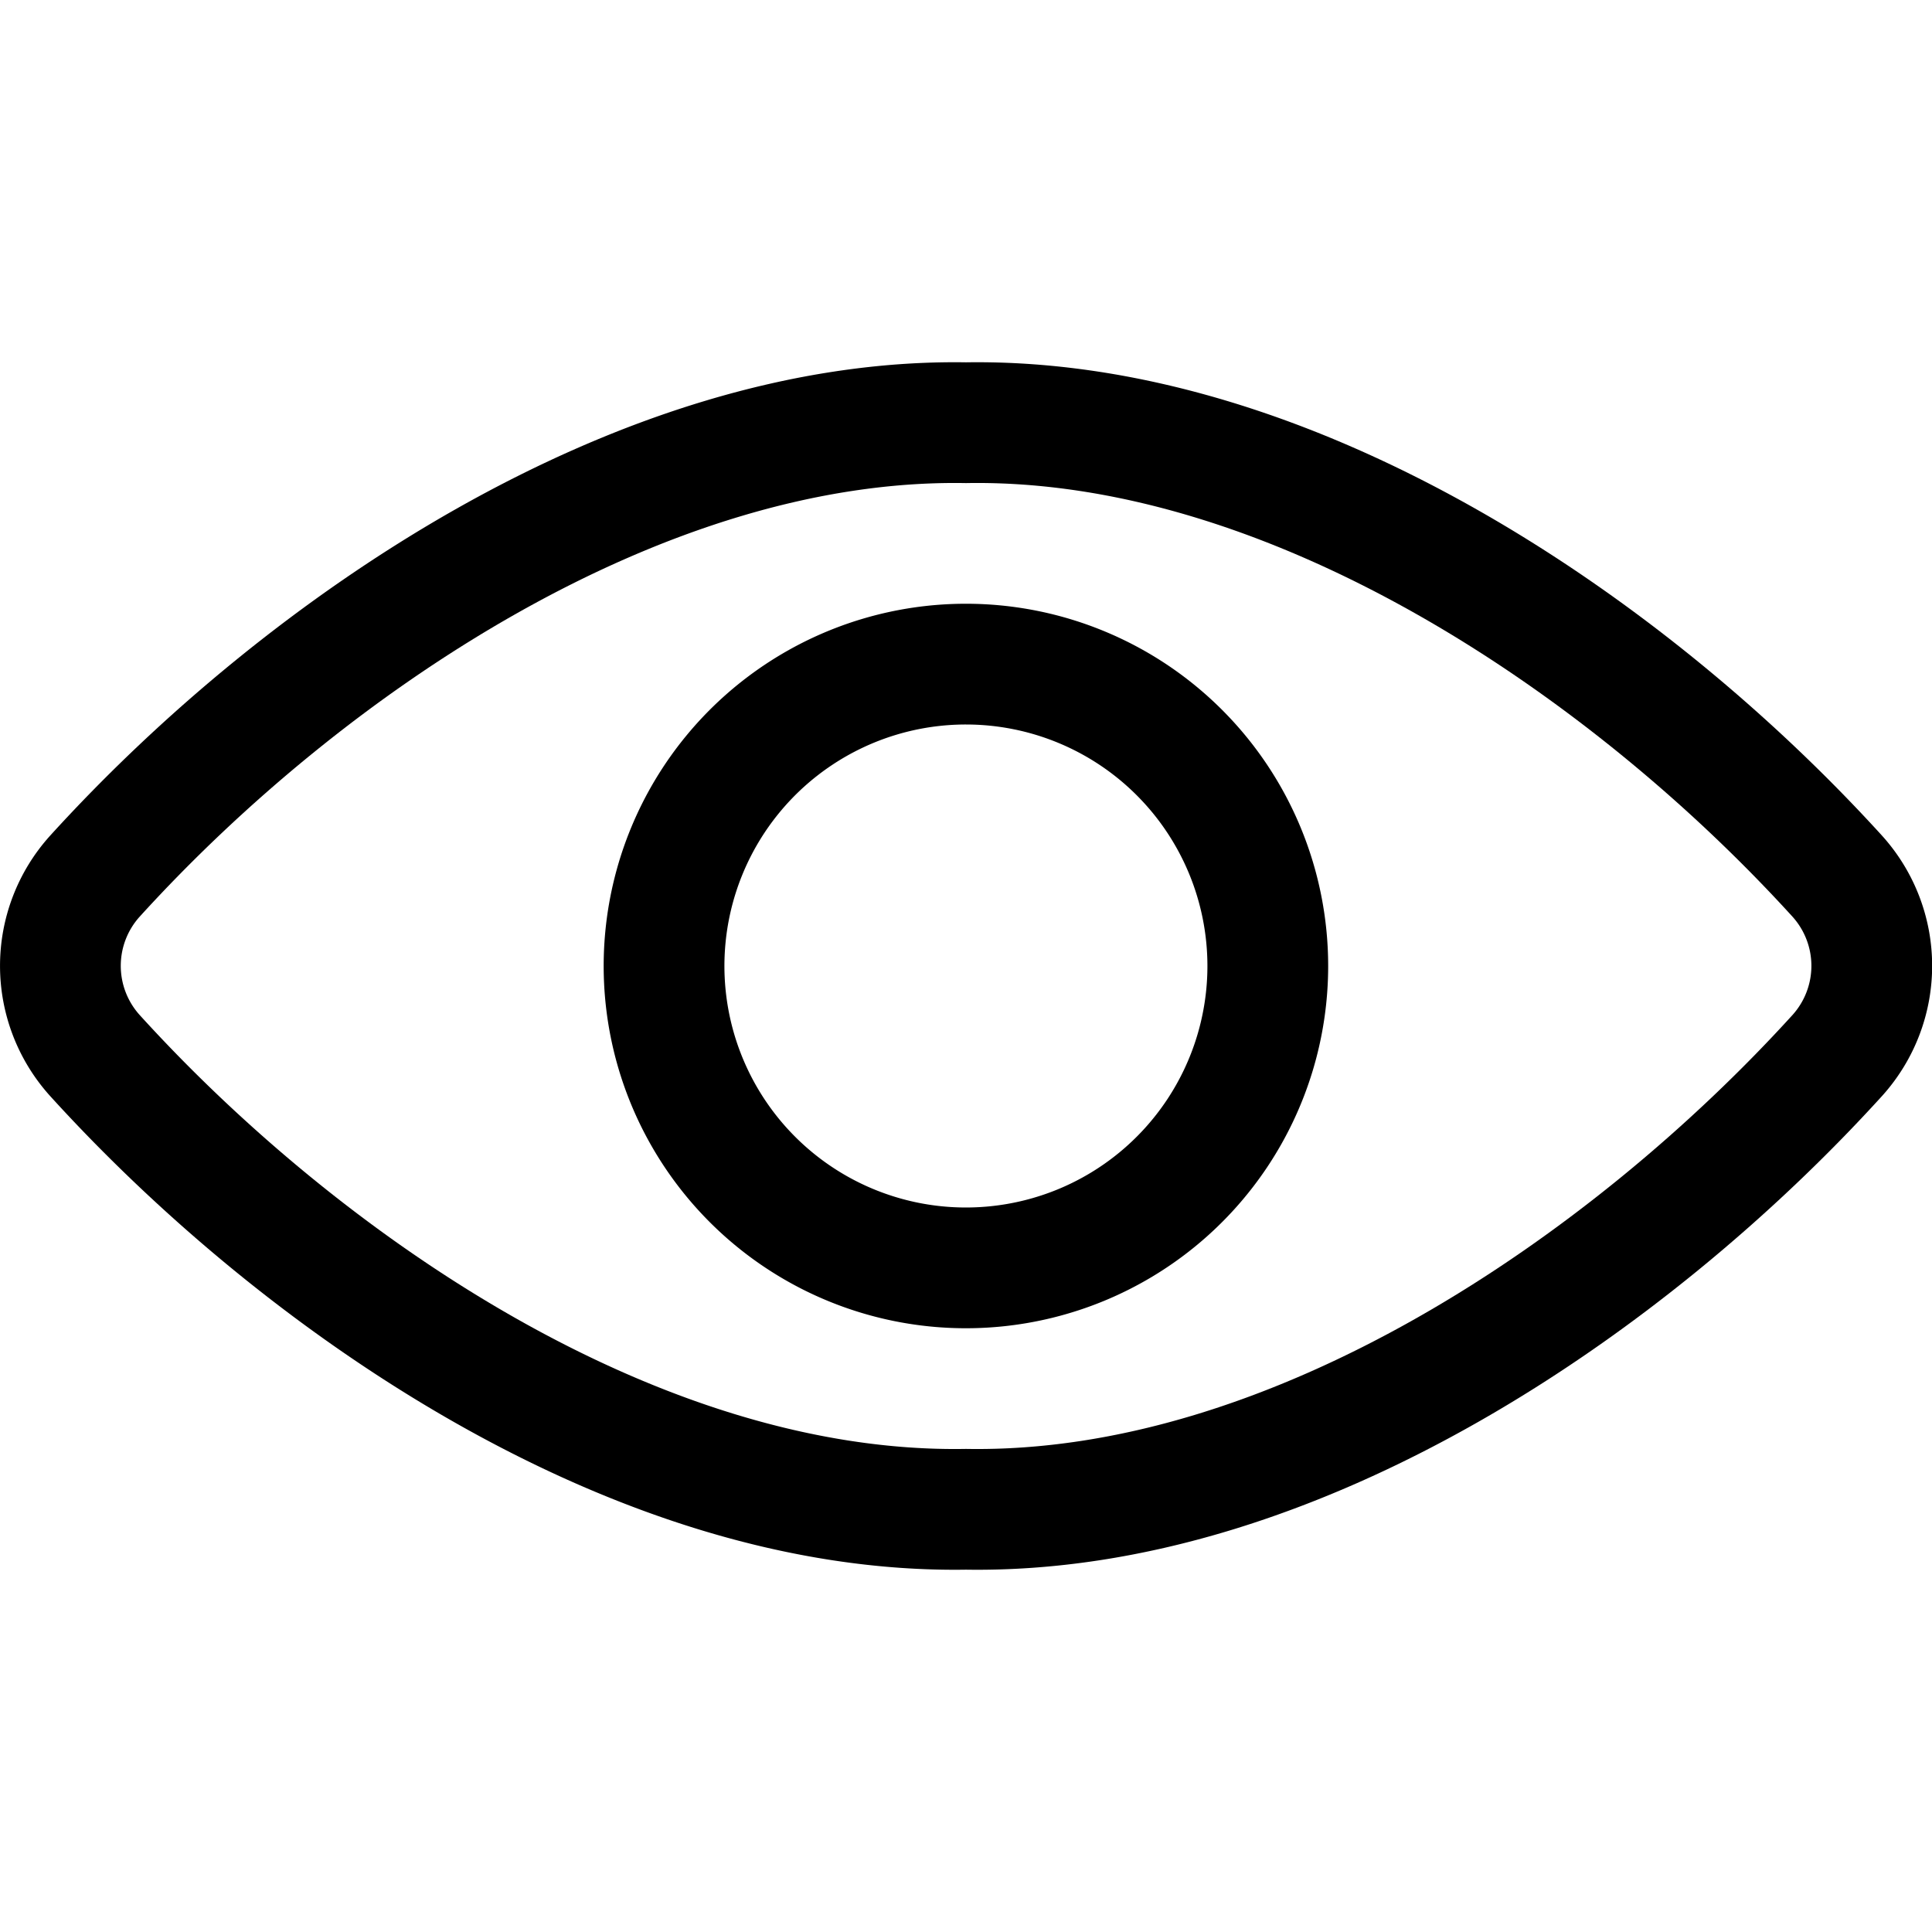
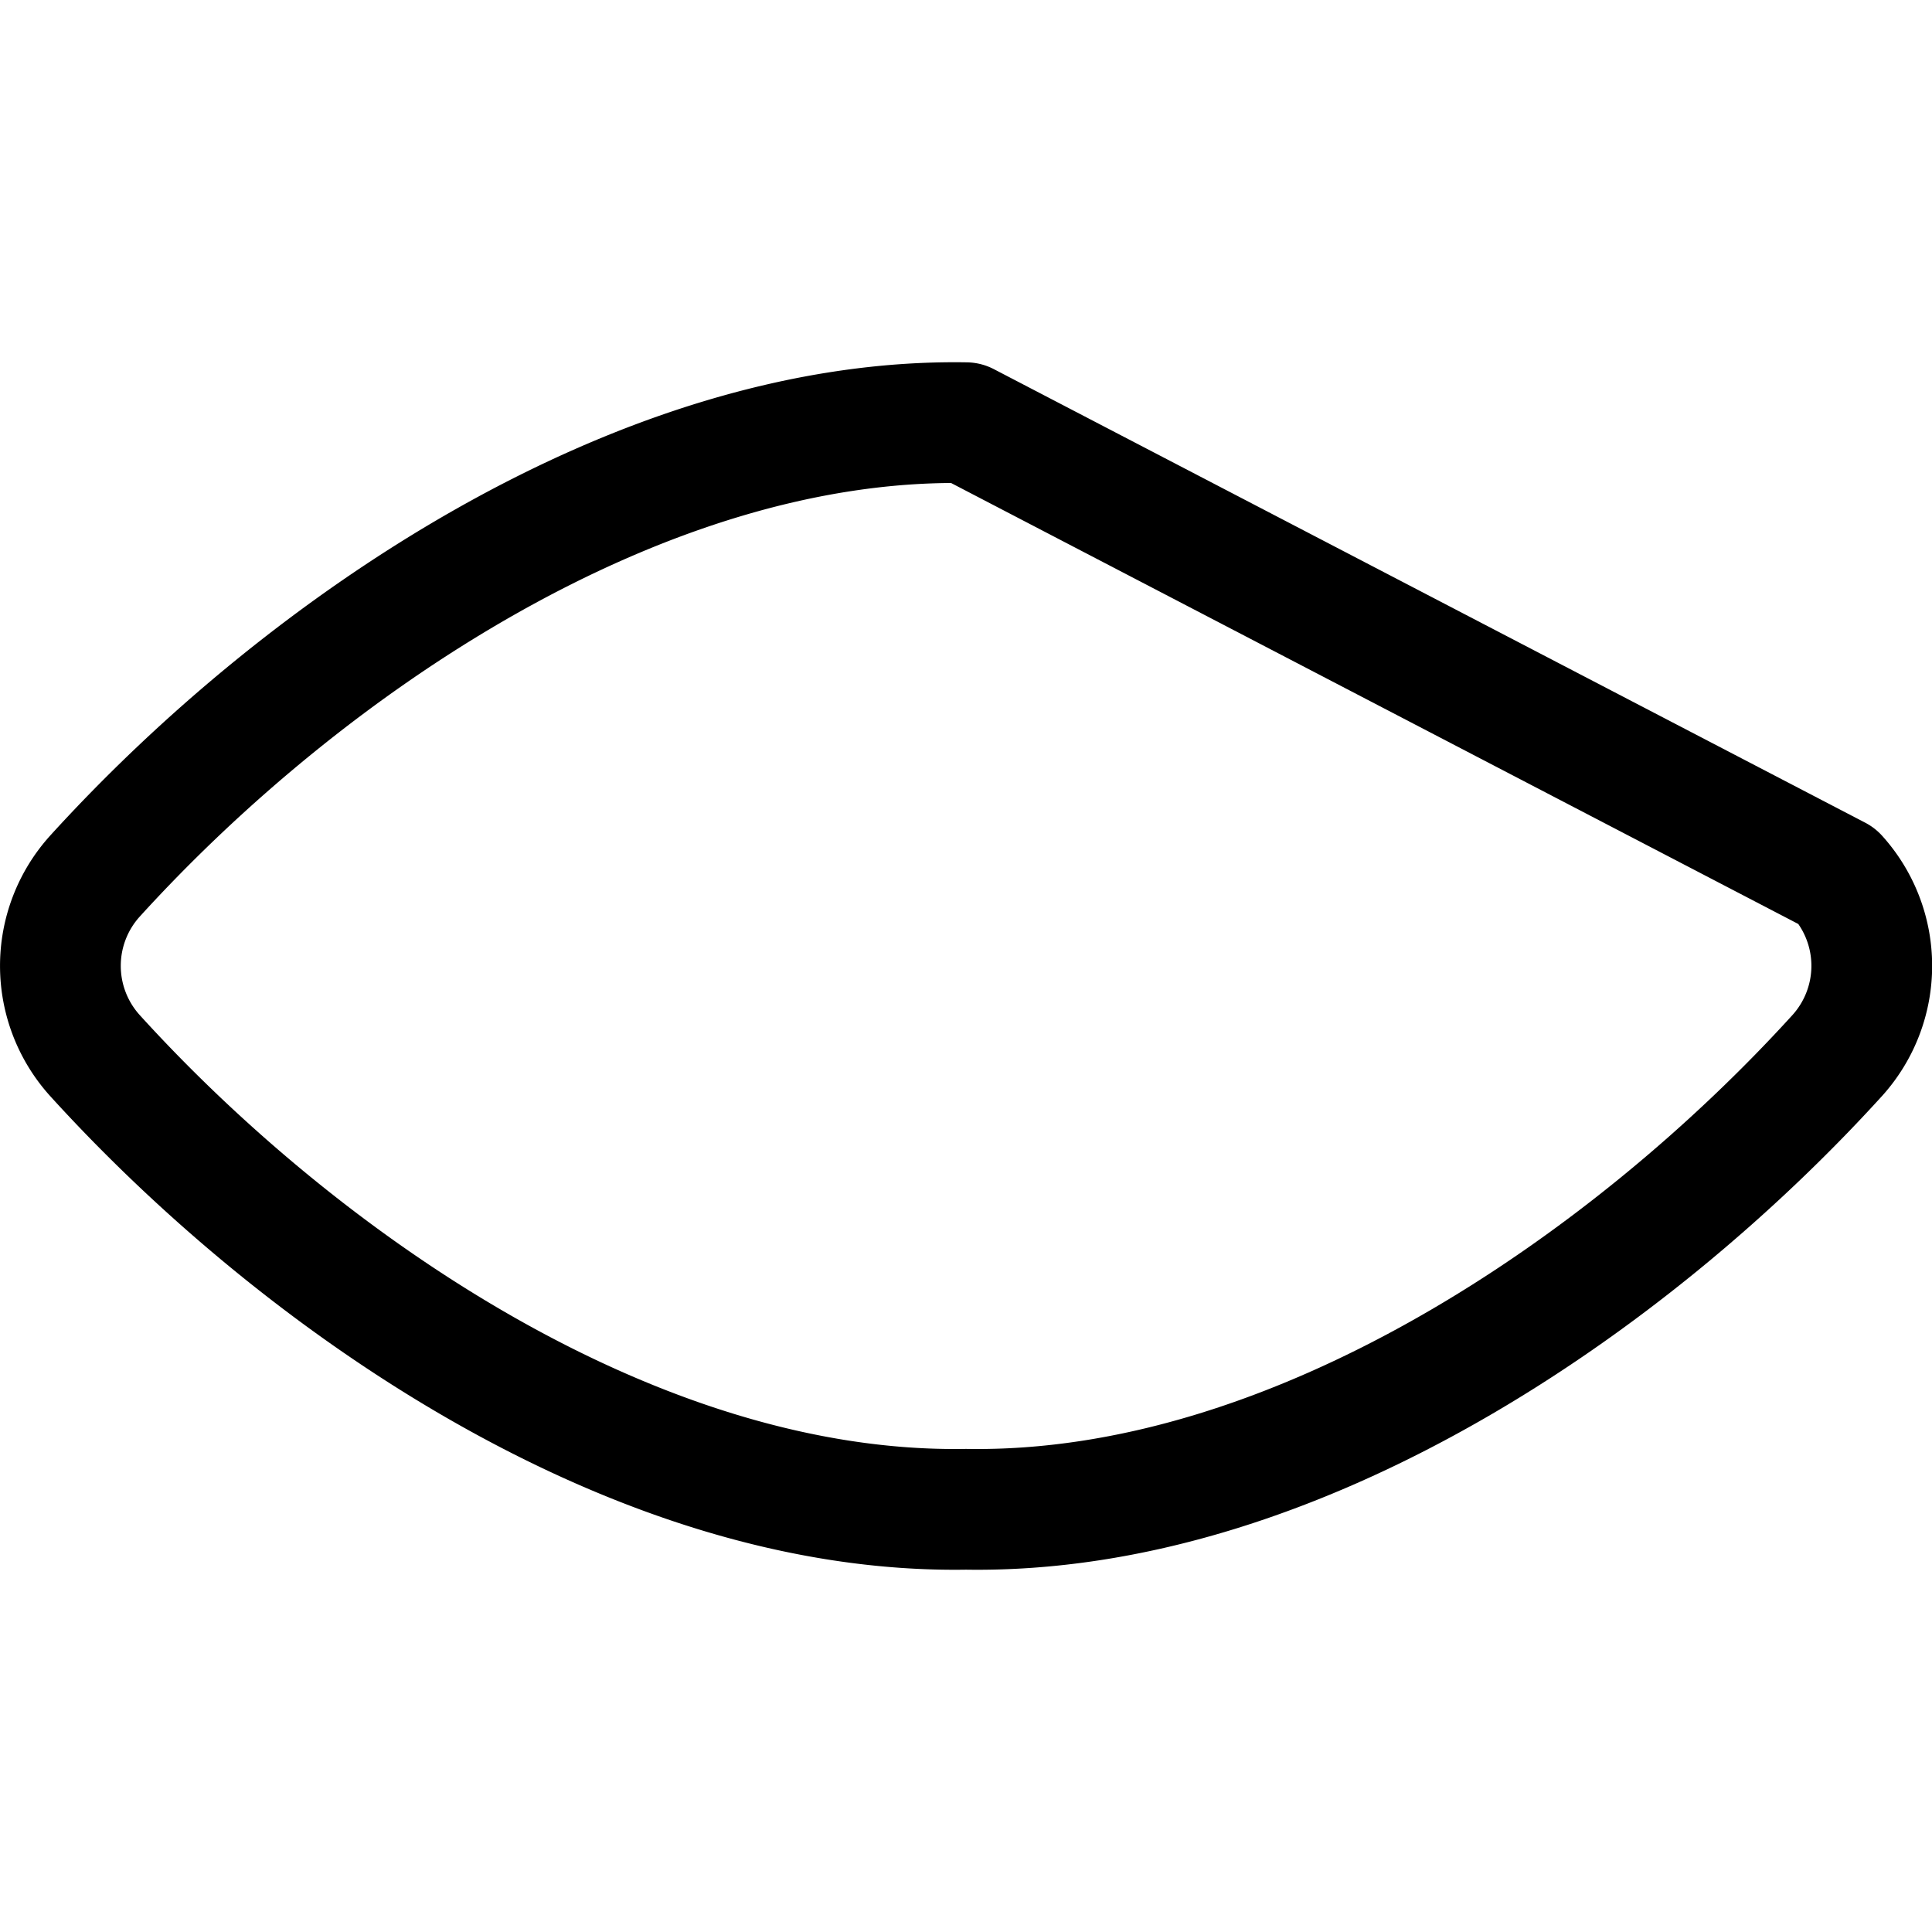
<svg xmlns="http://www.w3.org/2000/svg" viewBox="0 0 24 24">
  <defs>
    <style>.a{fill:none;stroke:#000;stroke-linecap:round;stroke-linejoin:round;stroke-width:1.5px;}</style>
  </defs>
  <title>view</title>
-   <path class="a" d="M12,5.251C7.968,5.184,3.8,8,1.178,10.885a1.662,1.662,0,0,0,0,2.226C3.742,15.935,7.9,18.817,12,18.749c4.1.068,8.258-2.814,10.824-5.638a1.662,1.662,0,0,0,0-2.226C20.2,8,16.03,5.184,12,5.251Z" />
-   <path class="a" d="M15.749,12A3.75,3.75,0,1,1,12,8.25,3.75,3.75,0,0,1,15.749,12Z" />
+   <path class="a" d="M12,5.251C7.968,5.184,3.8,8,1.178,10.885a1.662,1.662,0,0,0,0,2.226C3.742,15.935,7.9,18.817,12,18.749c4.1.068,8.258-2.814,10.824-5.638a1.662,1.662,0,0,0,0-2.226Z" />
</svg>